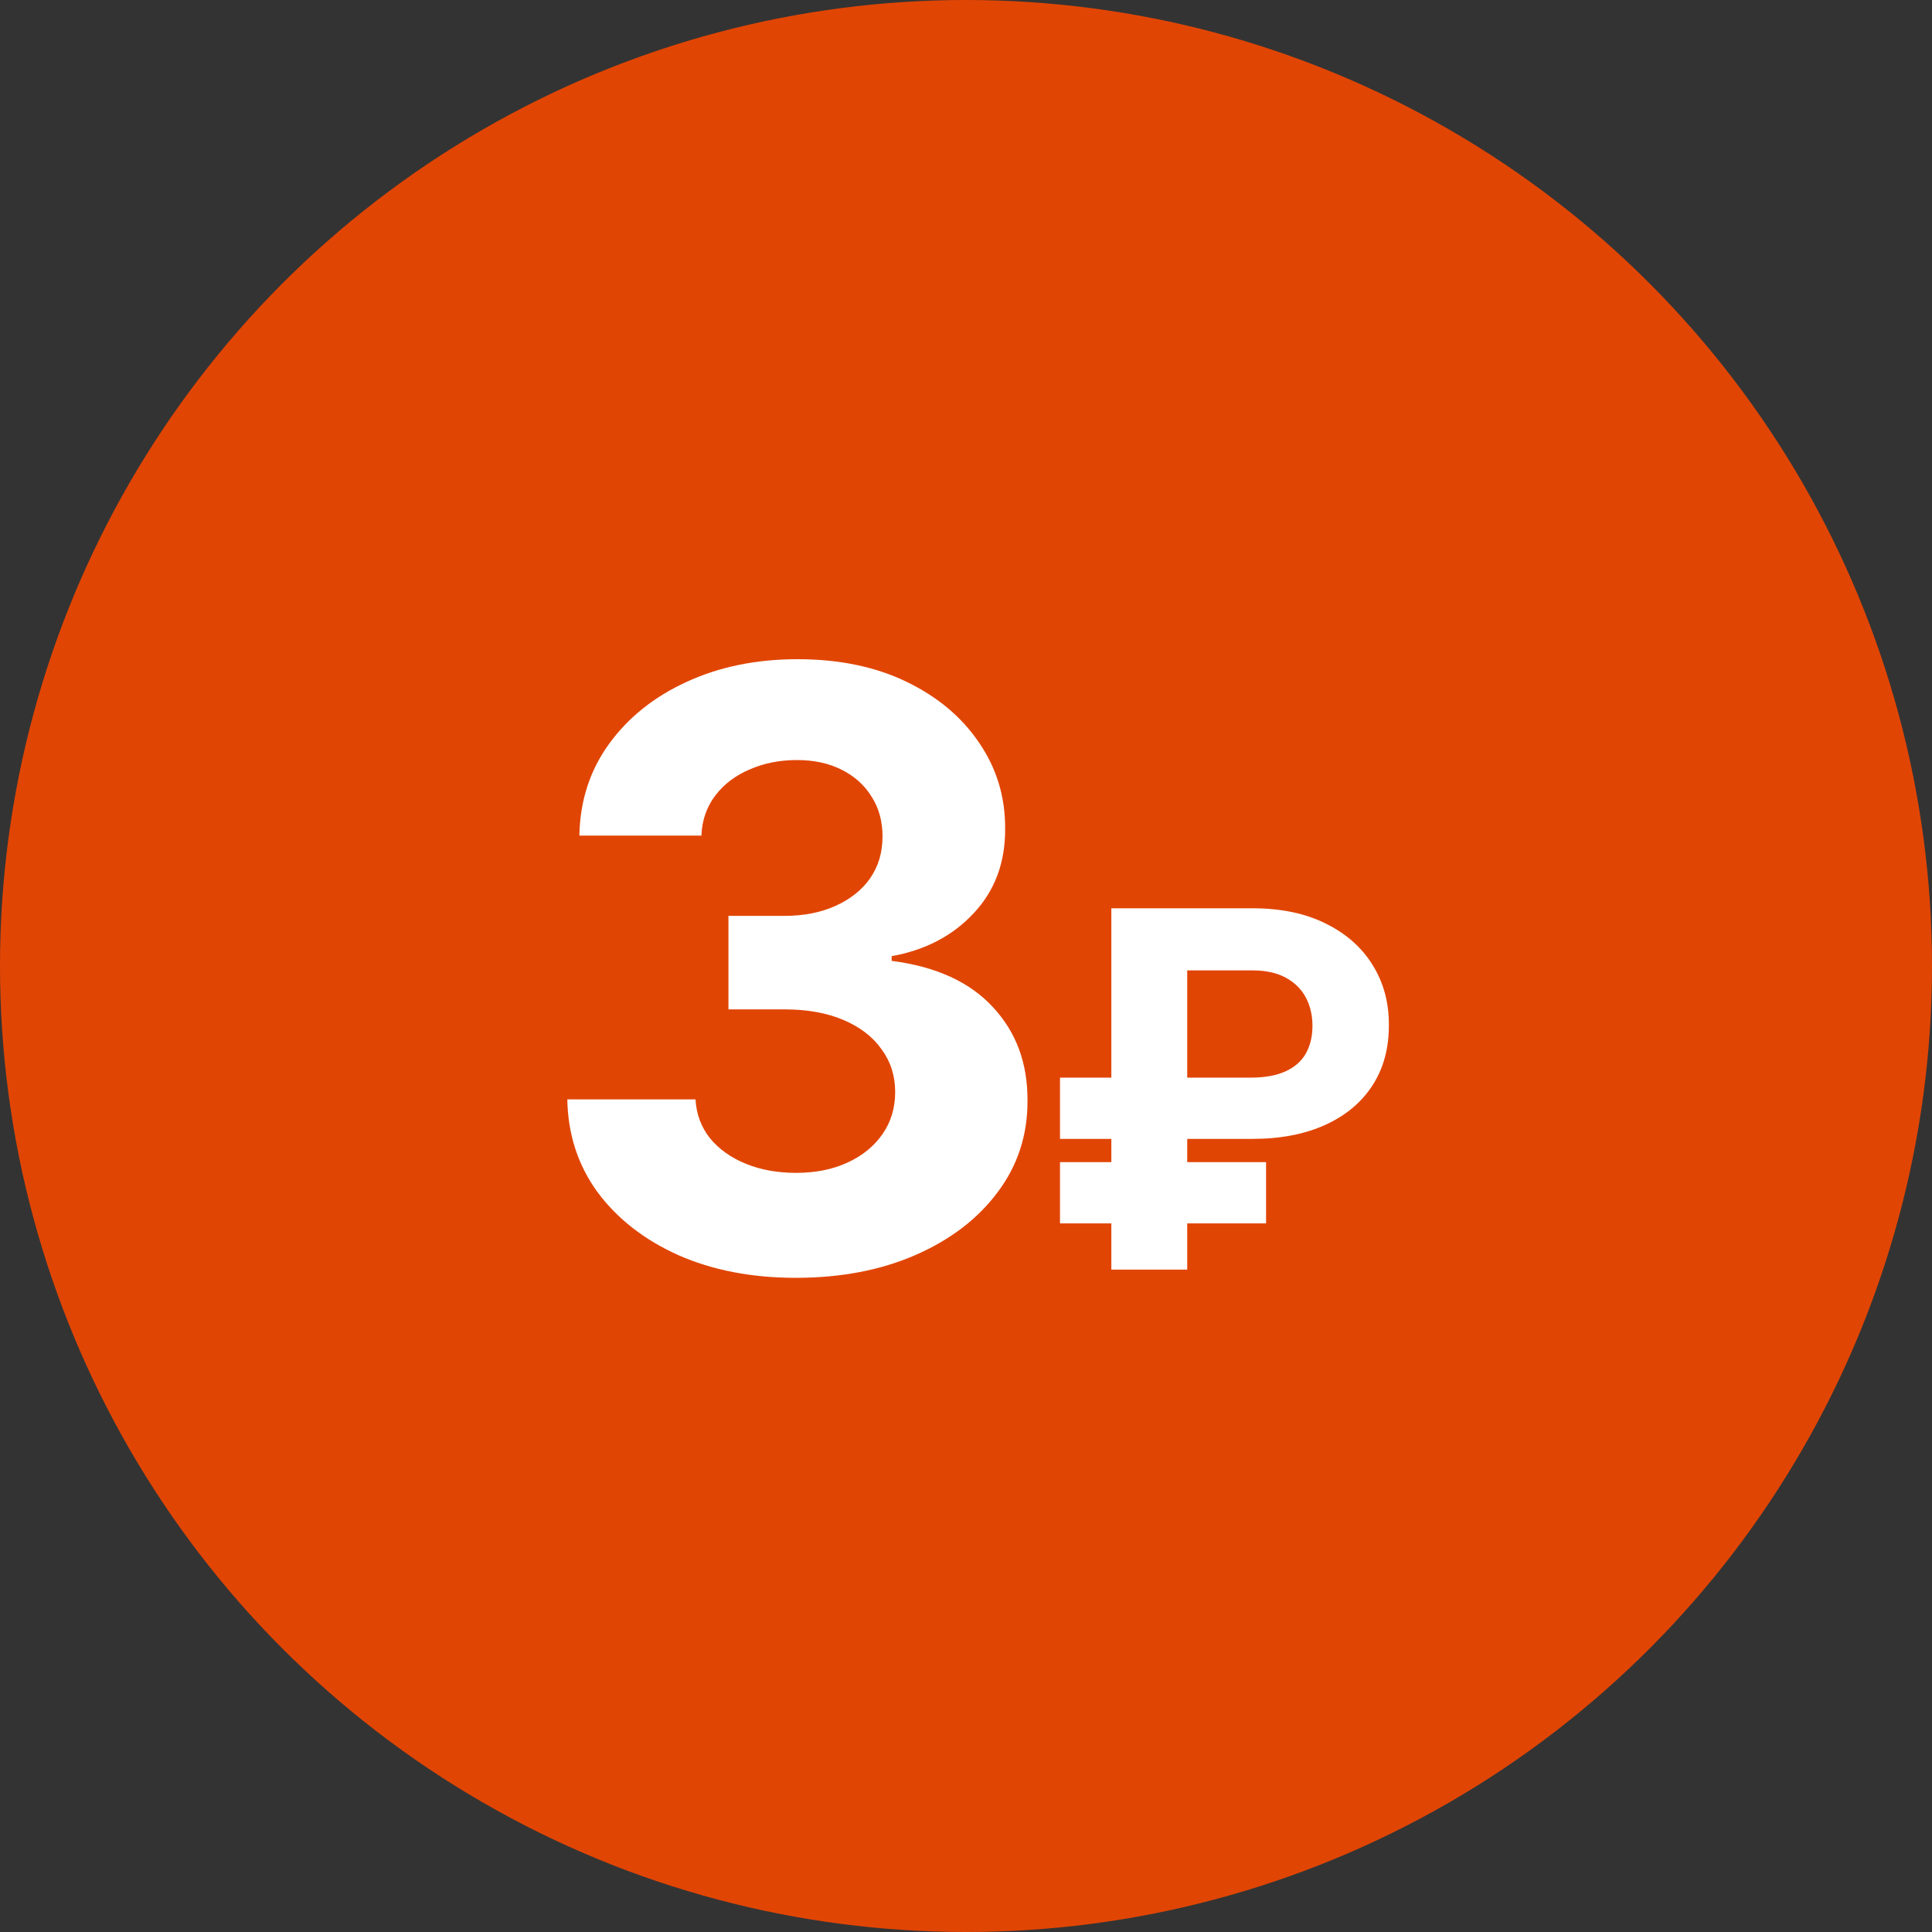
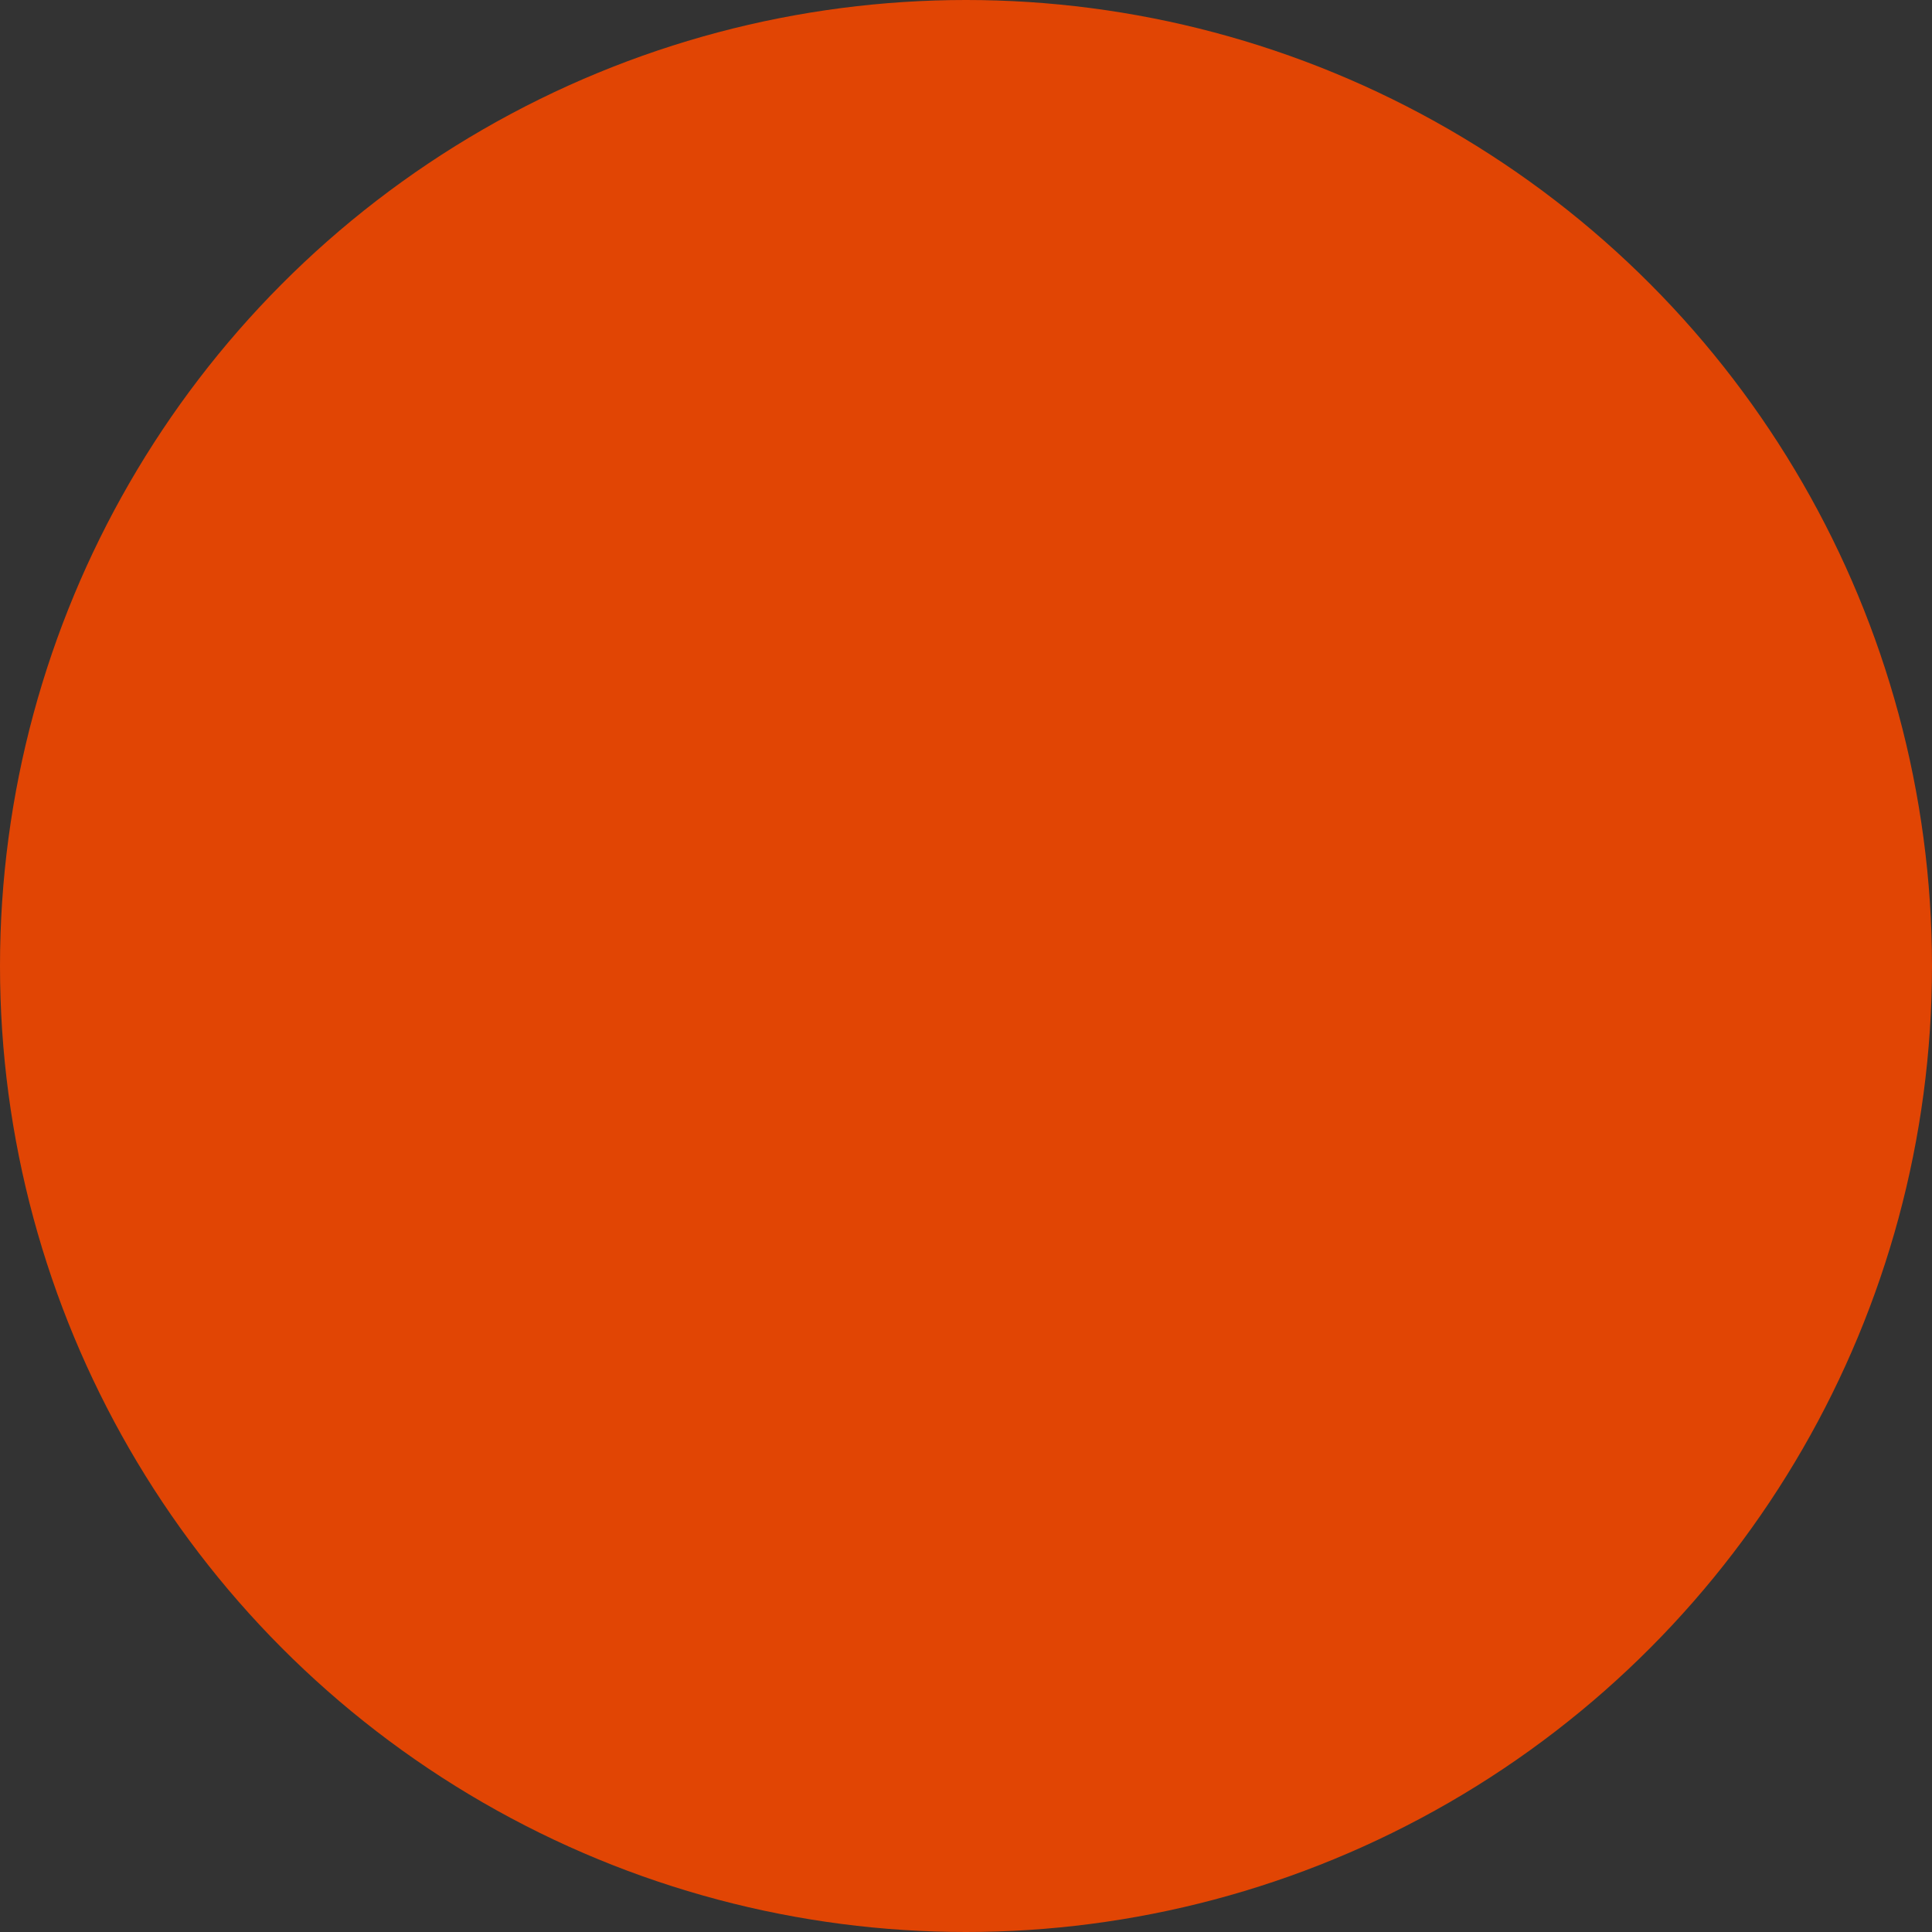
<svg xmlns="http://www.w3.org/2000/svg" width="70" height="70" viewBox="0 0 70 70" fill="none">
  <rect x="0" y="0" width="70" height="70" fill="#333333" stroke="none" />
  <circle cx="35" cy="35" r="35" fill="#E14504" />
-   <path d="M28.833 46.298C27.242 46.298 25.825 46.025 24.582 45.478C23.347 44.924 22.37 44.164 21.653 43.198C20.942 42.225 20.577 41.103 20.555 39.832H25.2C25.229 40.364 25.403 40.833 25.722 41.238C26.049 41.636 26.482 41.945 27.022 42.165C27.562 42.385 28.169 42.495 28.844 42.495C29.547 42.495 30.168 42.371 30.708 42.122C31.248 41.874 31.671 41.529 31.976 41.089C32.281 40.648 32.434 40.141 32.434 39.565C32.434 38.983 32.271 38.468 31.944 38.021C31.624 37.566 31.163 37.211 30.559 36.955C29.962 36.7 29.252 36.572 28.428 36.572H26.393V33.184H28.428C29.124 33.184 29.739 33.063 30.271 32.822C30.811 32.58 31.23 32.246 31.528 31.82C31.827 31.387 31.976 30.883 31.976 30.308C31.976 29.761 31.845 29.281 31.582 28.869C31.326 28.45 30.964 28.124 30.495 27.889C30.033 27.655 29.494 27.538 28.876 27.538C28.251 27.538 27.679 27.651 27.16 27.879C26.642 28.099 26.227 28.415 25.914 28.827C25.602 29.239 25.435 29.722 25.413 30.276H20.992C21.014 29.018 21.372 27.91 22.068 26.952C22.764 25.993 23.702 25.244 24.881 24.704C26.067 24.157 27.405 23.884 28.897 23.884C30.403 23.884 31.72 24.157 32.849 24.704C33.979 25.251 34.856 25.989 35.481 26.92C36.113 27.843 36.425 28.88 36.418 30.03C36.425 31.252 36.045 32.271 35.278 33.088C34.519 33.905 33.528 34.423 32.306 34.644V34.814C33.911 35.02 35.133 35.577 35.971 36.486C36.816 37.389 37.235 38.518 37.228 39.874C37.235 41.117 36.876 42.222 36.152 43.188C35.435 44.153 34.444 44.913 33.18 45.467C31.916 46.021 30.467 46.298 28.833 46.298ZM45.38 41.264H38.406V39.045H45.303C45.823 39.045 46.249 38.969 46.582 38.815C46.914 38.662 47.159 38.445 47.317 38.163C47.474 37.882 47.553 37.55 47.553 37.166C47.553 36.791 47.474 36.452 47.317 36.15C47.159 35.847 46.918 35.606 46.595 35.428C46.271 35.249 45.866 35.159 45.38 35.159H43.015V46H40.266V32.909H45.38C46.416 32.909 47.302 33.094 48.039 33.465C48.781 33.832 49.347 34.334 49.739 34.974C50.132 35.609 50.325 36.329 50.321 37.134C50.325 37.978 50.127 38.709 49.727 39.327C49.326 39.945 48.755 40.422 48.014 40.758C47.272 41.095 46.394 41.264 45.38 41.264ZM45.872 42.107V44.325H38.406V42.107H45.872Z" fill="white" />
</svg>